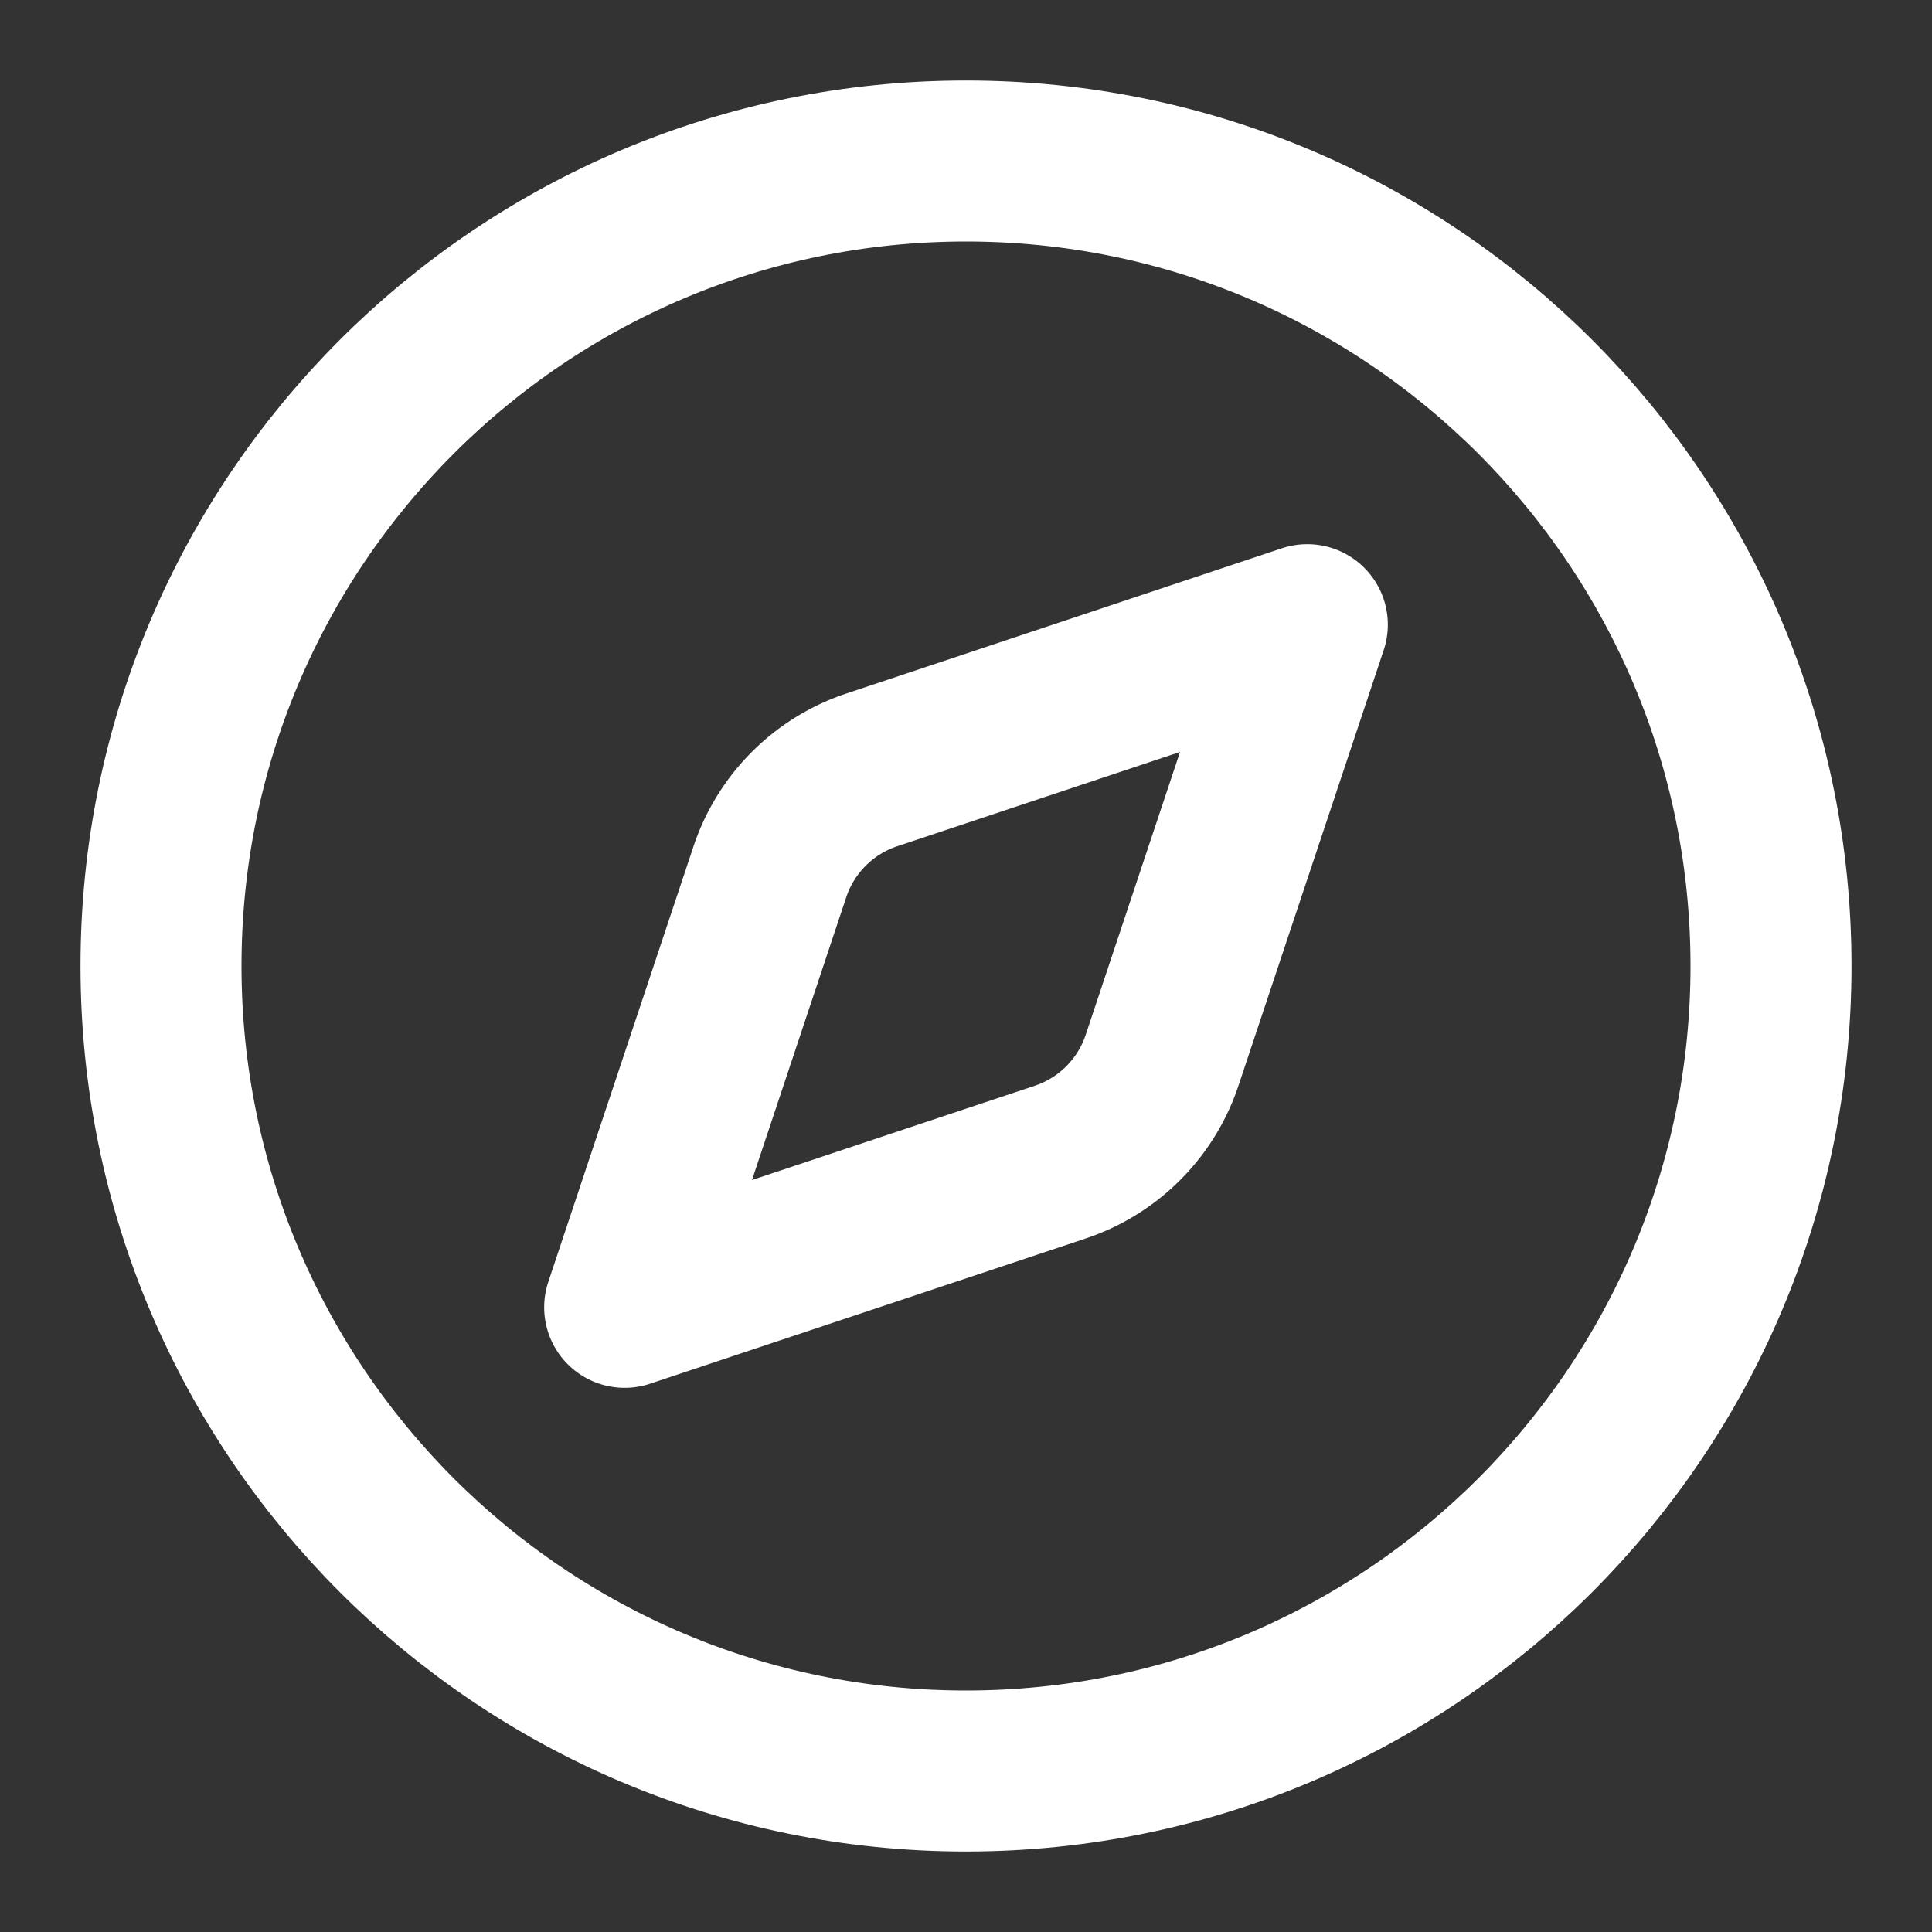
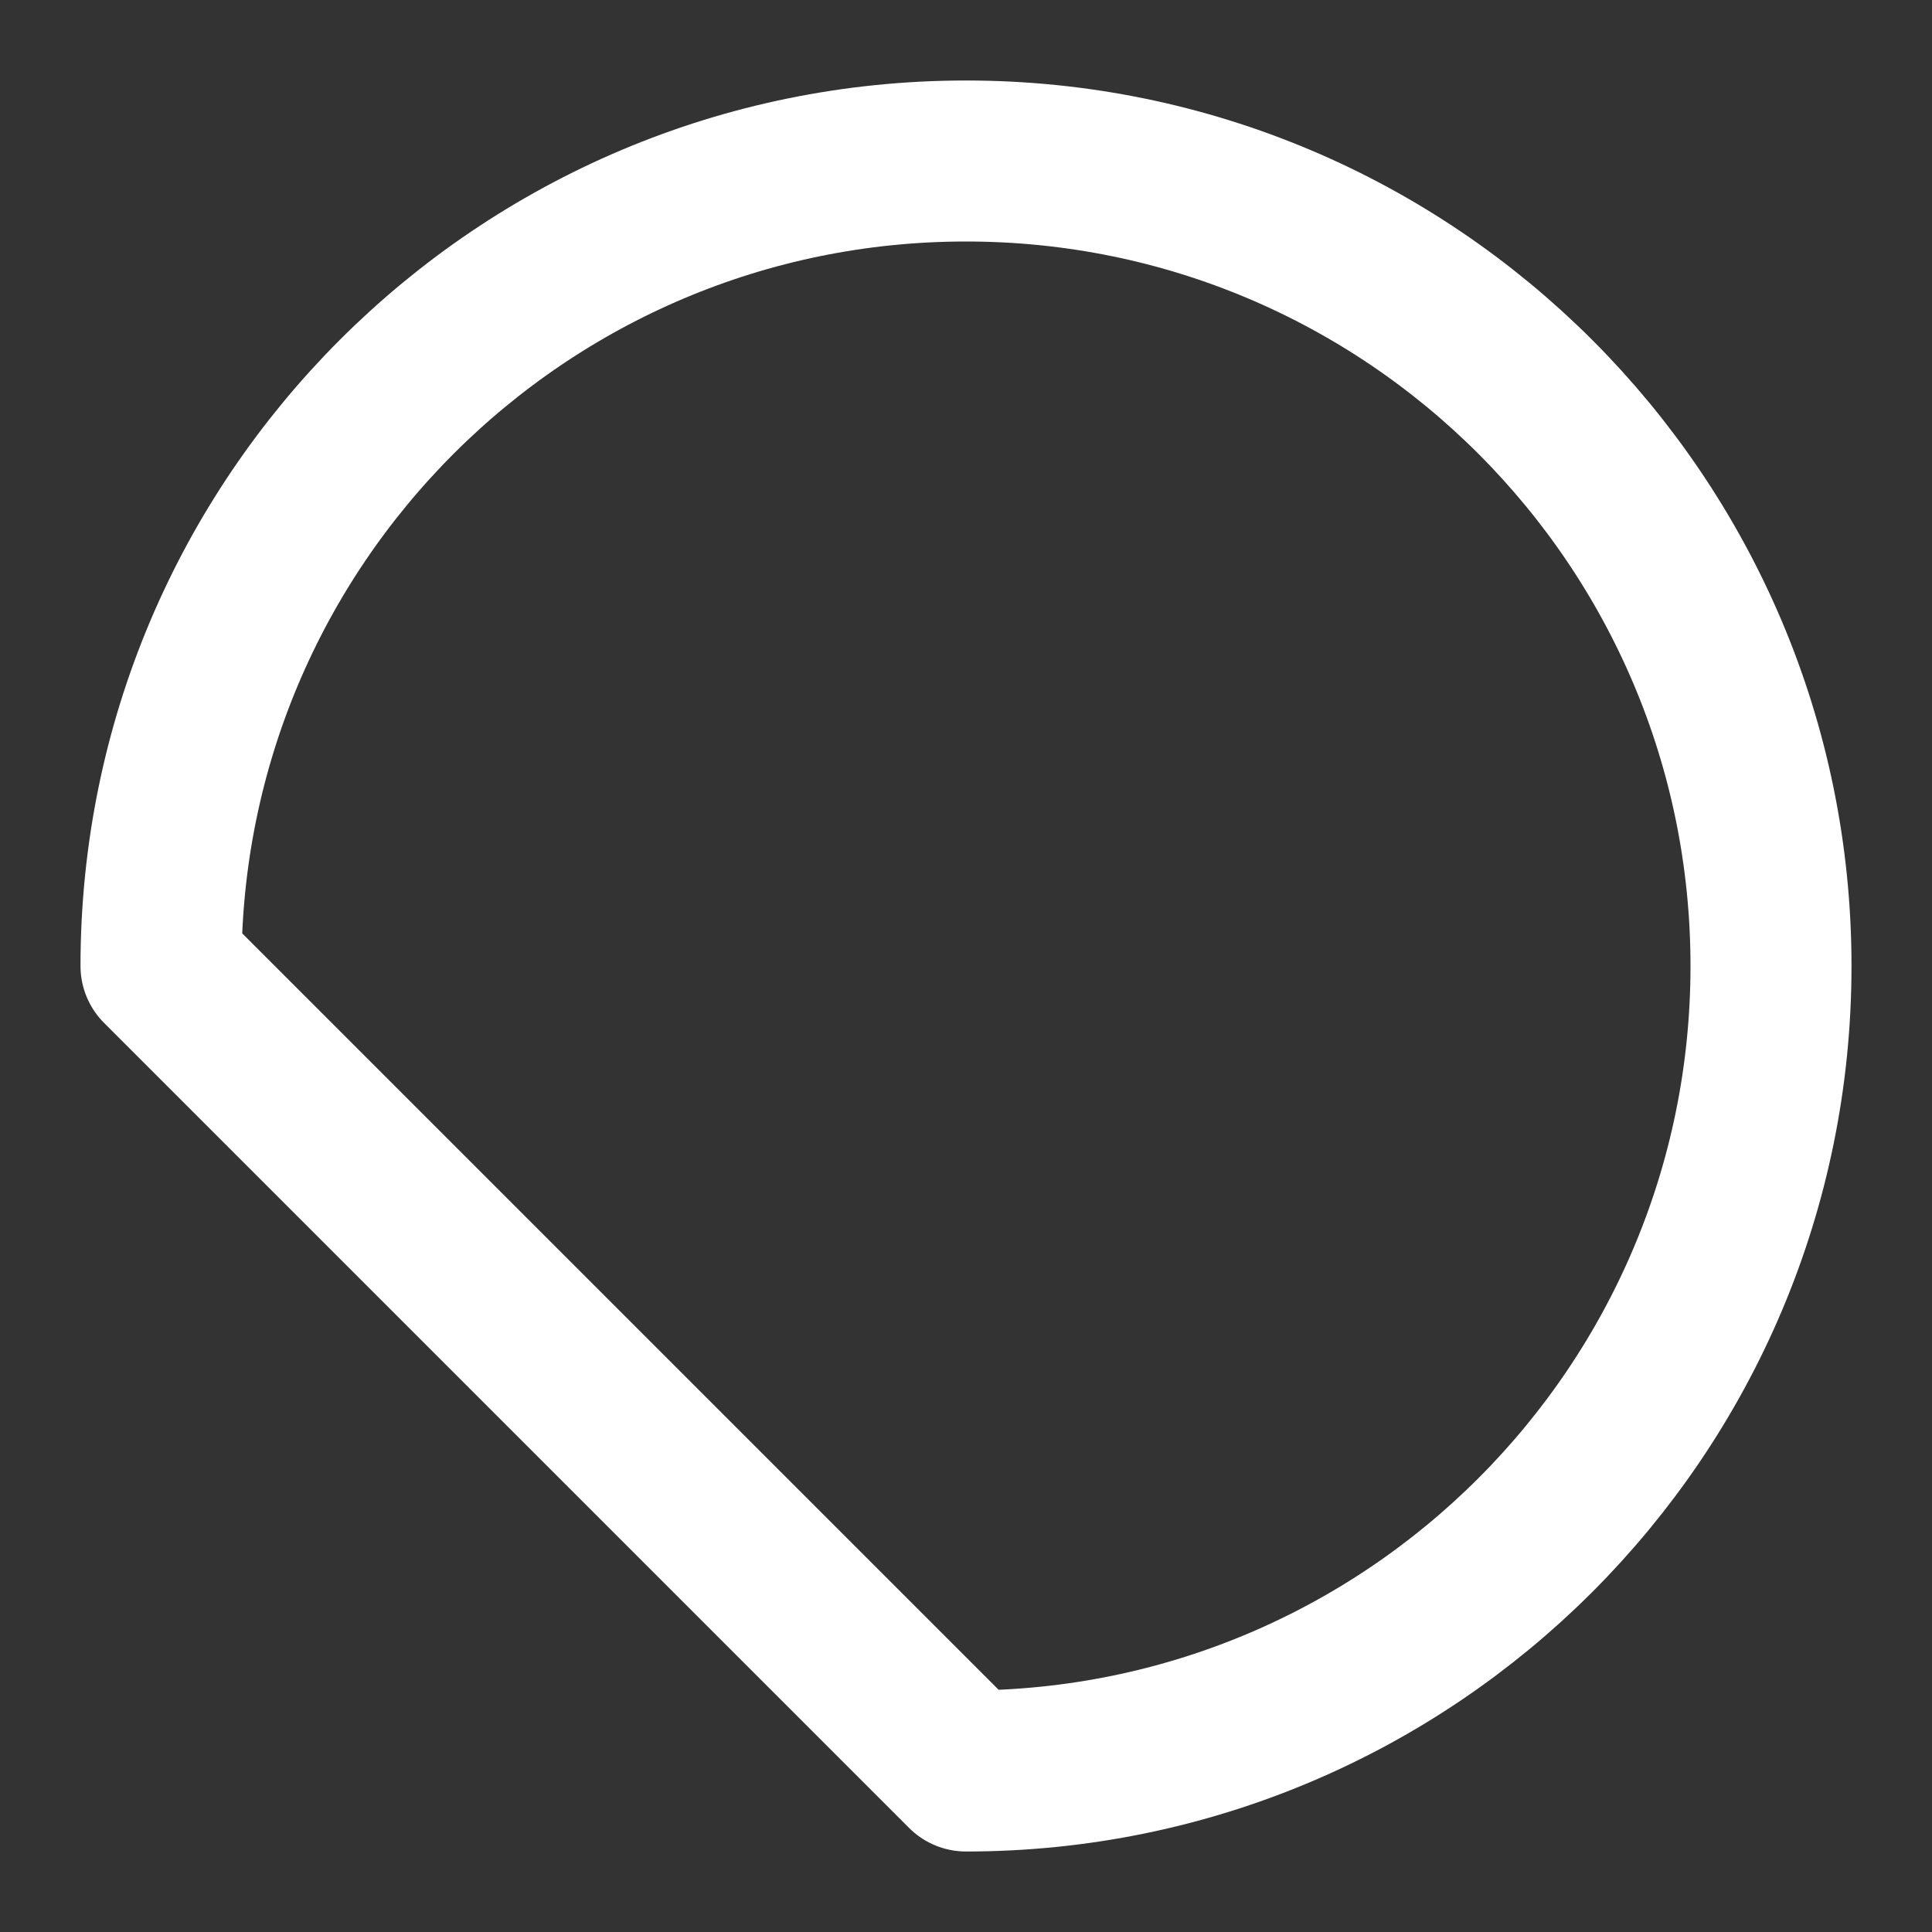
<svg xmlns="http://www.w3.org/2000/svg" width="24" height="24" fill="none">
  <rect width="100%" height="100%" fill="#333333" stroke="none" />
-   <path stroke="#fff" stroke-linecap="round" stroke-linejoin="round" stroke-width="2" d="m16.24 7.76-1.804 5.41a2 2 0 0 1-1.265 1.266L7.76 16.24l1.804-5.411a2 2 0 0 1 1.265-1.265l5.41-1.804Z" />
-   <path stroke="#fff" stroke-linecap="round" stroke-linejoin="round" stroke-width="2" d="M12 22c5.523 0 10-4.477 10-10S17.523 2 12 2 2 6.477 2 12s4.477 10 10 10Z" />
+   <path stroke="#fff" stroke-linecap="round" stroke-linejoin="round" stroke-width="2" d="M12 22c5.523 0 10-4.477 10-10S17.523 2 12 2 2 6.477 2 12Z" />
</svg>